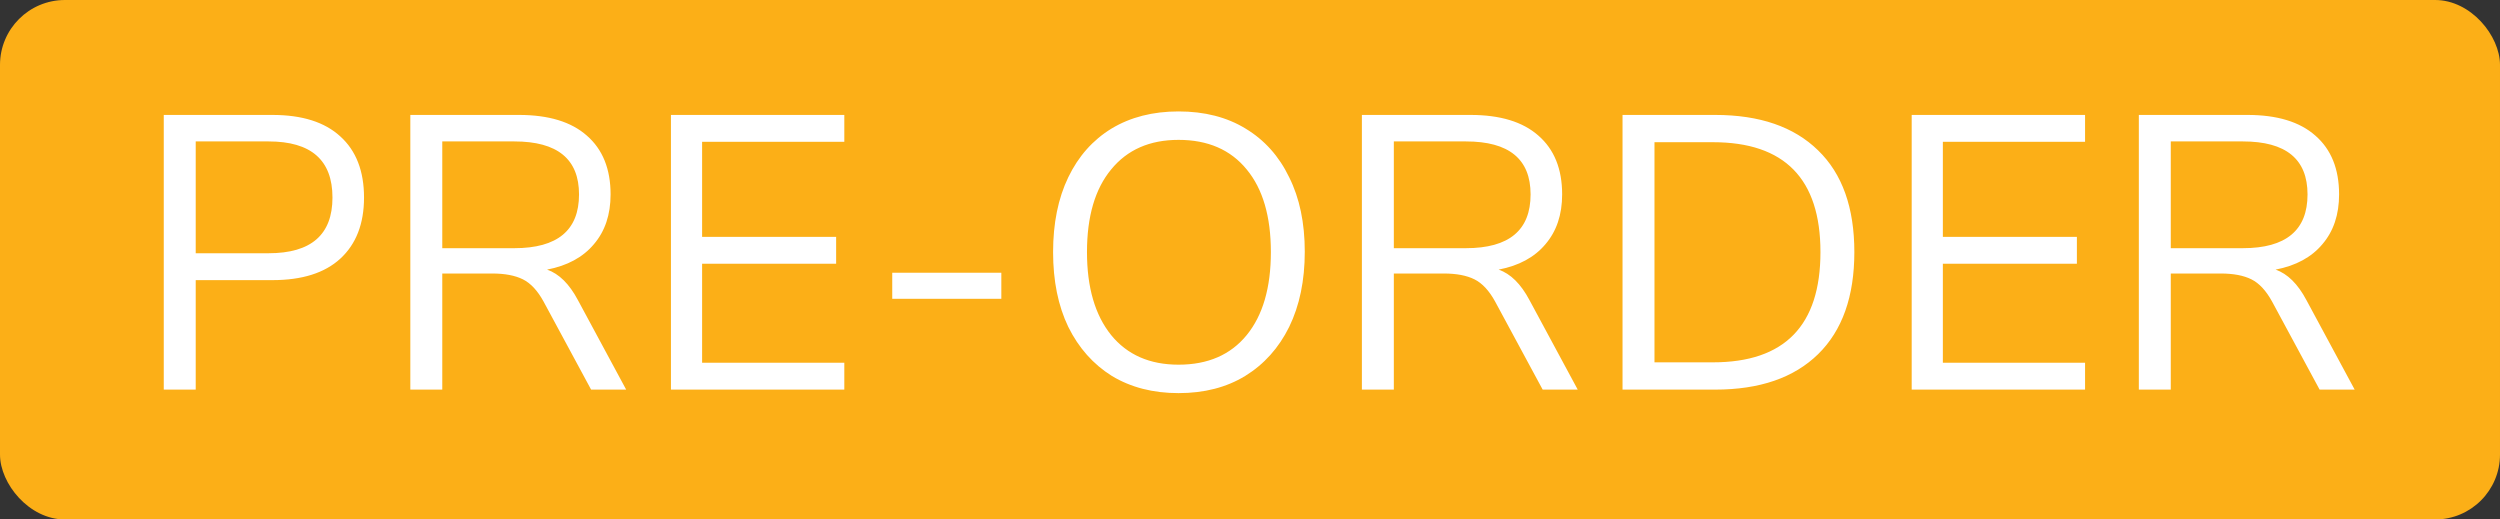
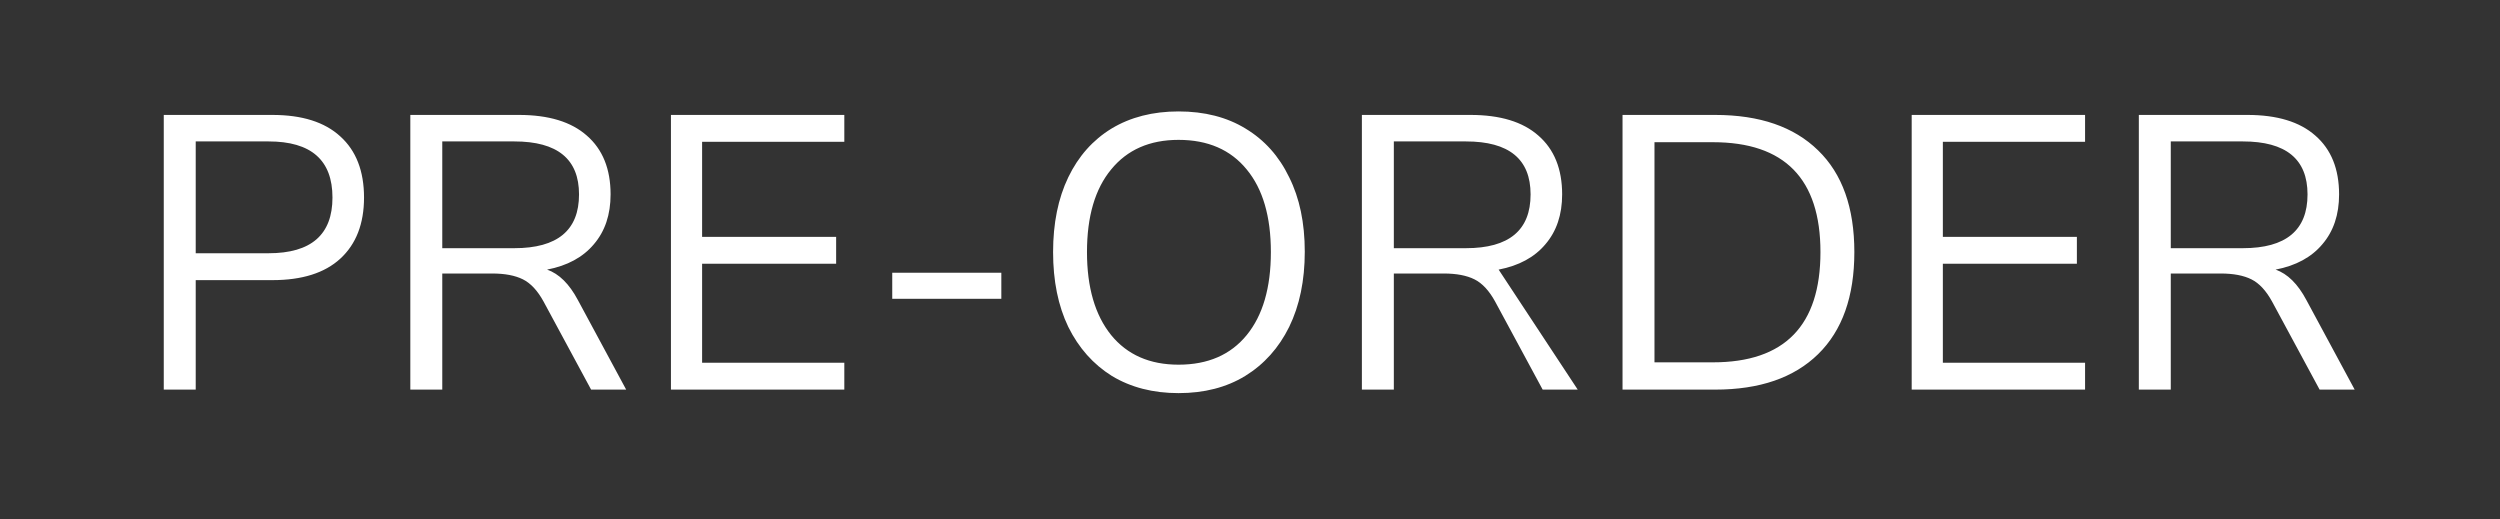
<svg xmlns="http://www.w3.org/2000/svg" width="77" height="16" viewBox="0 0 77 16" fill="none">
  <rect x="0" y="0" width="77" height="16" fill="#333333" stroke="none" />
-   <rect width="77" height="16" rx="2" fill="#FCAF17" />
-   <path d="M5.044 12V3.54H8.392C9.304 3.54 10 3.76 10.48 4.2C10.968 4.64 11.212 5.268 11.212 6.084C11.212 6.892 10.968 7.52 10.48 7.968C10 8.408 9.304 8.628 8.392 8.628H6.028V12H5.044ZM6.028 7.8H8.272C9.584 7.8 10.24 7.228 10.24 6.084C10.24 4.932 9.584 4.356 8.272 4.356H6.028V7.8ZM12.638 12V3.54H15.986C16.898 3.54 17.594 3.752 18.074 4.176C18.562 4.6 18.806 5.204 18.806 5.988C18.806 6.612 18.634 7.124 18.29 7.524C17.954 7.924 17.474 8.184 16.85 8.304C17.218 8.432 17.534 8.744 17.798 9.24L19.286 12H18.206L16.742 9.288C16.558 8.952 16.346 8.724 16.106 8.604C15.866 8.484 15.55 8.424 15.158 8.424H13.622V12H12.638ZM13.622 7.644H15.842C17.17 7.644 17.834 7.092 17.834 5.988C17.834 4.9 17.17 4.356 15.842 4.356H13.622V7.644ZM20.665 12V3.54H26.005V4.368H21.625V7.296H25.753V8.124H21.625V11.172H26.005V12H20.665ZM27.481 9.204V8.4H30.841V9.204H27.481ZM36.299 12.108C35.515 12.108 34.831 11.932 34.247 11.58C33.671 11.22 33.223 10.716 32.903 10.068C32.591 9.42 32.435 8.652 32.435 7.764C32.435 6.876 32.591 6.108 32.903 5.46C33.215 4.812 33.659 4.312 34.235 3.96C34.819 3.608 35.507 3.432 36.299 3.432C37.099 3.432 37.787 3.608 38.363 3.96C38.947 4.312 39.395 4.812 39.707 5.46C40.027 6.1 40.187 6.864 40.187 7.752C40.187 8.64 40.027 9.412 39.707 10.068C39.387 10.716 38.935 11.22 38.351 11.58C37.775 11.932 37.091 12.108 36.299 12.108ZM36.299 11.232C37.203 11.232 37.903 10.928 38.399 10.32C38.895 9.712 39.143 8.86 39.143 7.764C39.143 6.668 38.895 5.82 38.399 5.22C37.903 4.612 37.203 4.308 36.299 4.308C35.411 4.308 34.719 4.612 34.223 5.22C33.727 5.82 33.479 6.668 33.479 7.764C33.479 8.852 33.727 9.704 34.223 10.32C34.719 10.928 35.411 11.232 36.299 11.232ZM41.946 12V3.54H45.294C46.206 3.54 46.902 3.752 47.382 4.176C47.87 4.6 48.114 5.204 48.114 5.988C48.114 6.612 47.942 7.124 47.598 7.524C47.262 7.924 46.782 8.184 46.158 8.304C46.526 8.432 46.842 8.744 47.106 9.24L48.594 12H47.514L46.05 9.288C45.866 8.952 45.654 8.724 45.414 8.604C45.174 8.484 44.858 8.424 44.466 8.424H42.93V12H41.946ZM42.93 7.644H45.15C46.478 7.644 47.142 7.092 47.142 5.988C47.142 4.9 46.478 4.356 45.15 4.356H42.93V7.644ZM49.974 12V3.54H52.83C54.198 3.54 55.254 3.904 55.998 4.632C56.742 5.352 57.114 6.396 57.114 7.764C57.114 9.132 56.742 10.18 55.998 10.908C55.254 11.636 54.198 12 52.83 12H49.974ZM50.958 11.16H52.758C54.966 11.16 56.07 10.028 56.07 7.764C56.07 5.508 54.966 4.38 52.758 4.38H50.958V11.16ZM58.88 12V3.54H64.22V4.368H59.84V7.296H63.968V8.124H59.84V11.172H64.22V12H58.88ZM65.876 12V3.54H69.224C70.136 3.54 70.832 3.752 71.312 4.176C71.8 4.6 72.044 5.204 72.044 5.988C72.044 6.612 71.872 7.124 71.528 7.524C71.192 7.924 70.712 8.184 70.088 8.304C70.456 8.432 70.772 8.744 71.036 9.24L72.524 12H71.444L69.98 9.288C69.796 8.952 69.584 8.724 69.344 8.604C69.104 8.484 68.788 8.424 68.396 8.424H66.86V12H65.876ZM66.86 7.644H69.08C70.408 7.644 71.072 7.092 71.072 5.988C71.072 4.9 70.408 4.356 69.08 4.356H66.86V7.644Z" fill="white" />
+   <path d="M5.044 12V3.54H8.392C9.304 3.54 10 3.76 10.48 4.2C10.968 4.64 11.212 5.268 11.212 6.084C11.212 6.892 10.968 7.52 10.48 7.968C10 8.408 9.304 8.628 8.392 8.628H6.028V12H5.044ZM6.028 7.8H8.272C9.584 7.8 10.24 7.228 10.24 6.084C10.24 4.932 9.584 4.356 8.272 4.356H6.028V7.8ZM12.638 12V3.54H15.986C16.898 3.54 17.594 3.752 18.074 4.176C18.562 4.6 18.806 5.204 18.806 5.988C18.806 6.612 18.634 7.124 18.29 7.524C17.954 7.924 17.474 8.184 16.85 8.304C17.218 8.432 17.534 8.744 17.798 9.24L19.286 12H18.206L16.742 9.288C16.558 8.952 16.346 8.724 16.106 8.604C15.866 8.484 15.55 8.424 15.158 8.424H13.622V12H12.638ZM13.622 7.644H15.842C17.17 7.644 17.834 7.092 17.834 5.988C17.834 4.9 17.17 4.356 15.842 4.356H13.622V7.644ZM20.665 12V3.54H26.005V4.368H21.625V7.296H25.753V8.124H21.625V11.172H26.005V12H20.665ZM27.481 9.204V8.4H30.841V9.204H27.481ZM36.299 12.108C35.515 12.108 34.831 11.932 34.247 11.58C33.671 11.22 33.223 10.716 32.903 10.068C32.591 9.42 32.435 8.652 32.435 7.764C32.435 6.876 32.591 6.108 32.903 5.46C33.215 4.812 33.659 4.312 34.235 3.96C34.819 3.608 35.507 3.432 36.299 3.432C37.099 3.432 37.787 3.608 38.363 3.96C38.947 4.312 39.395 4.812 39.707 5.46C40.027 6.1 40.187 6.864 40.187 7.752C40.187 8.64 40.027 9.412 39.707 10.068C39.387 10.716 38.935 11.22 38.351 11.58C37.775 11.932 37.091 12.108 36.299 12.108ZM36.299 11.232C37.203 11.232 37.903 10.928 38.399 10.32C38.895 9.712 39.143 8.86 39.143 7.764C39.143 6.668 38.895 5.82 38.399 5.22C37.903 4.612 37.203 4.308 36.299 4.308C35.411 4.308 34.719 4.612 34.223 5.22C33.727 5.82 33.479 6.668 33.479 7.764C33.479 8.852 33.727 9.704 34.223 10.32C34.719 10.928 35.411 11.232 36.299 11.232ZM41.946 12V3.54H45.294C46.206 3.54 46.902 3.752 47.382 4.176C47.87 4.6 48.114 5.204 48.114 5.988C48.114 6.612 47.942 7.124 47.598 7.524C47.262 7.924 46.782 8.184 46.158 8.304L48.594 12H47.514L46.05 9.288C45.866 8.952 45.654 8.724 45.414 8.604C45.174 8.484 44.858 8.424 44.466 8.424H42.93V12H41.946ZM42.93 7.644H45.15C46.478 7.644 47.142 7.092 47.142 5.988C47.142 4.9 46.478 4.356 45.15 4.356H42.93V7.644ZM49.974 12V3.54H52.83C54.198 3.54 55.254 3.904 55.998 4.632C56.742 5.352 57.114 6.396 57.114 7.764C57.114 9.132 56.742 10.18 55.998 10.908C55.254 11.636 54.198 12 52.83 12H49.974ZM50.958 11.16H52.758C54.966 11.16 56.07 10.028 56.07 7.764C56.07 5.508 54.966 4.38 52.758 4.38H50.958V11.16ZM58.88 12V3.54H64.22V4.368H59.84V7.296H63.968V8.124H59.84V11.172H64.22V12H58.88ZM65.876 12V3.54H69.224C70.136 3.54 70.832 3.752 71.312 4.176C71.8 4.6 72.044 5.204 72.044 5.988C72.044 6.612 71.872 7.124 71.528 7.524C71.192 7.924 70.712 8.184 70.088 8.304C70.456 8.432 70.772 8.744 71.036 9.24L72.524 12H71.444L69.98 9.288C69.796 8.952 69.584 8.724 69.344 8.604C69.104 8.484 68.788 8.424 68.396 8.424H66.86V12H65.876ZM66.86 7.644H69.08C70.408 7.644 71.072 7.092 71.072 5.988C71.072 4.9 70.408 4.356 69.08 4.356H66.86V7.644Z" fill="white" />
</svg>